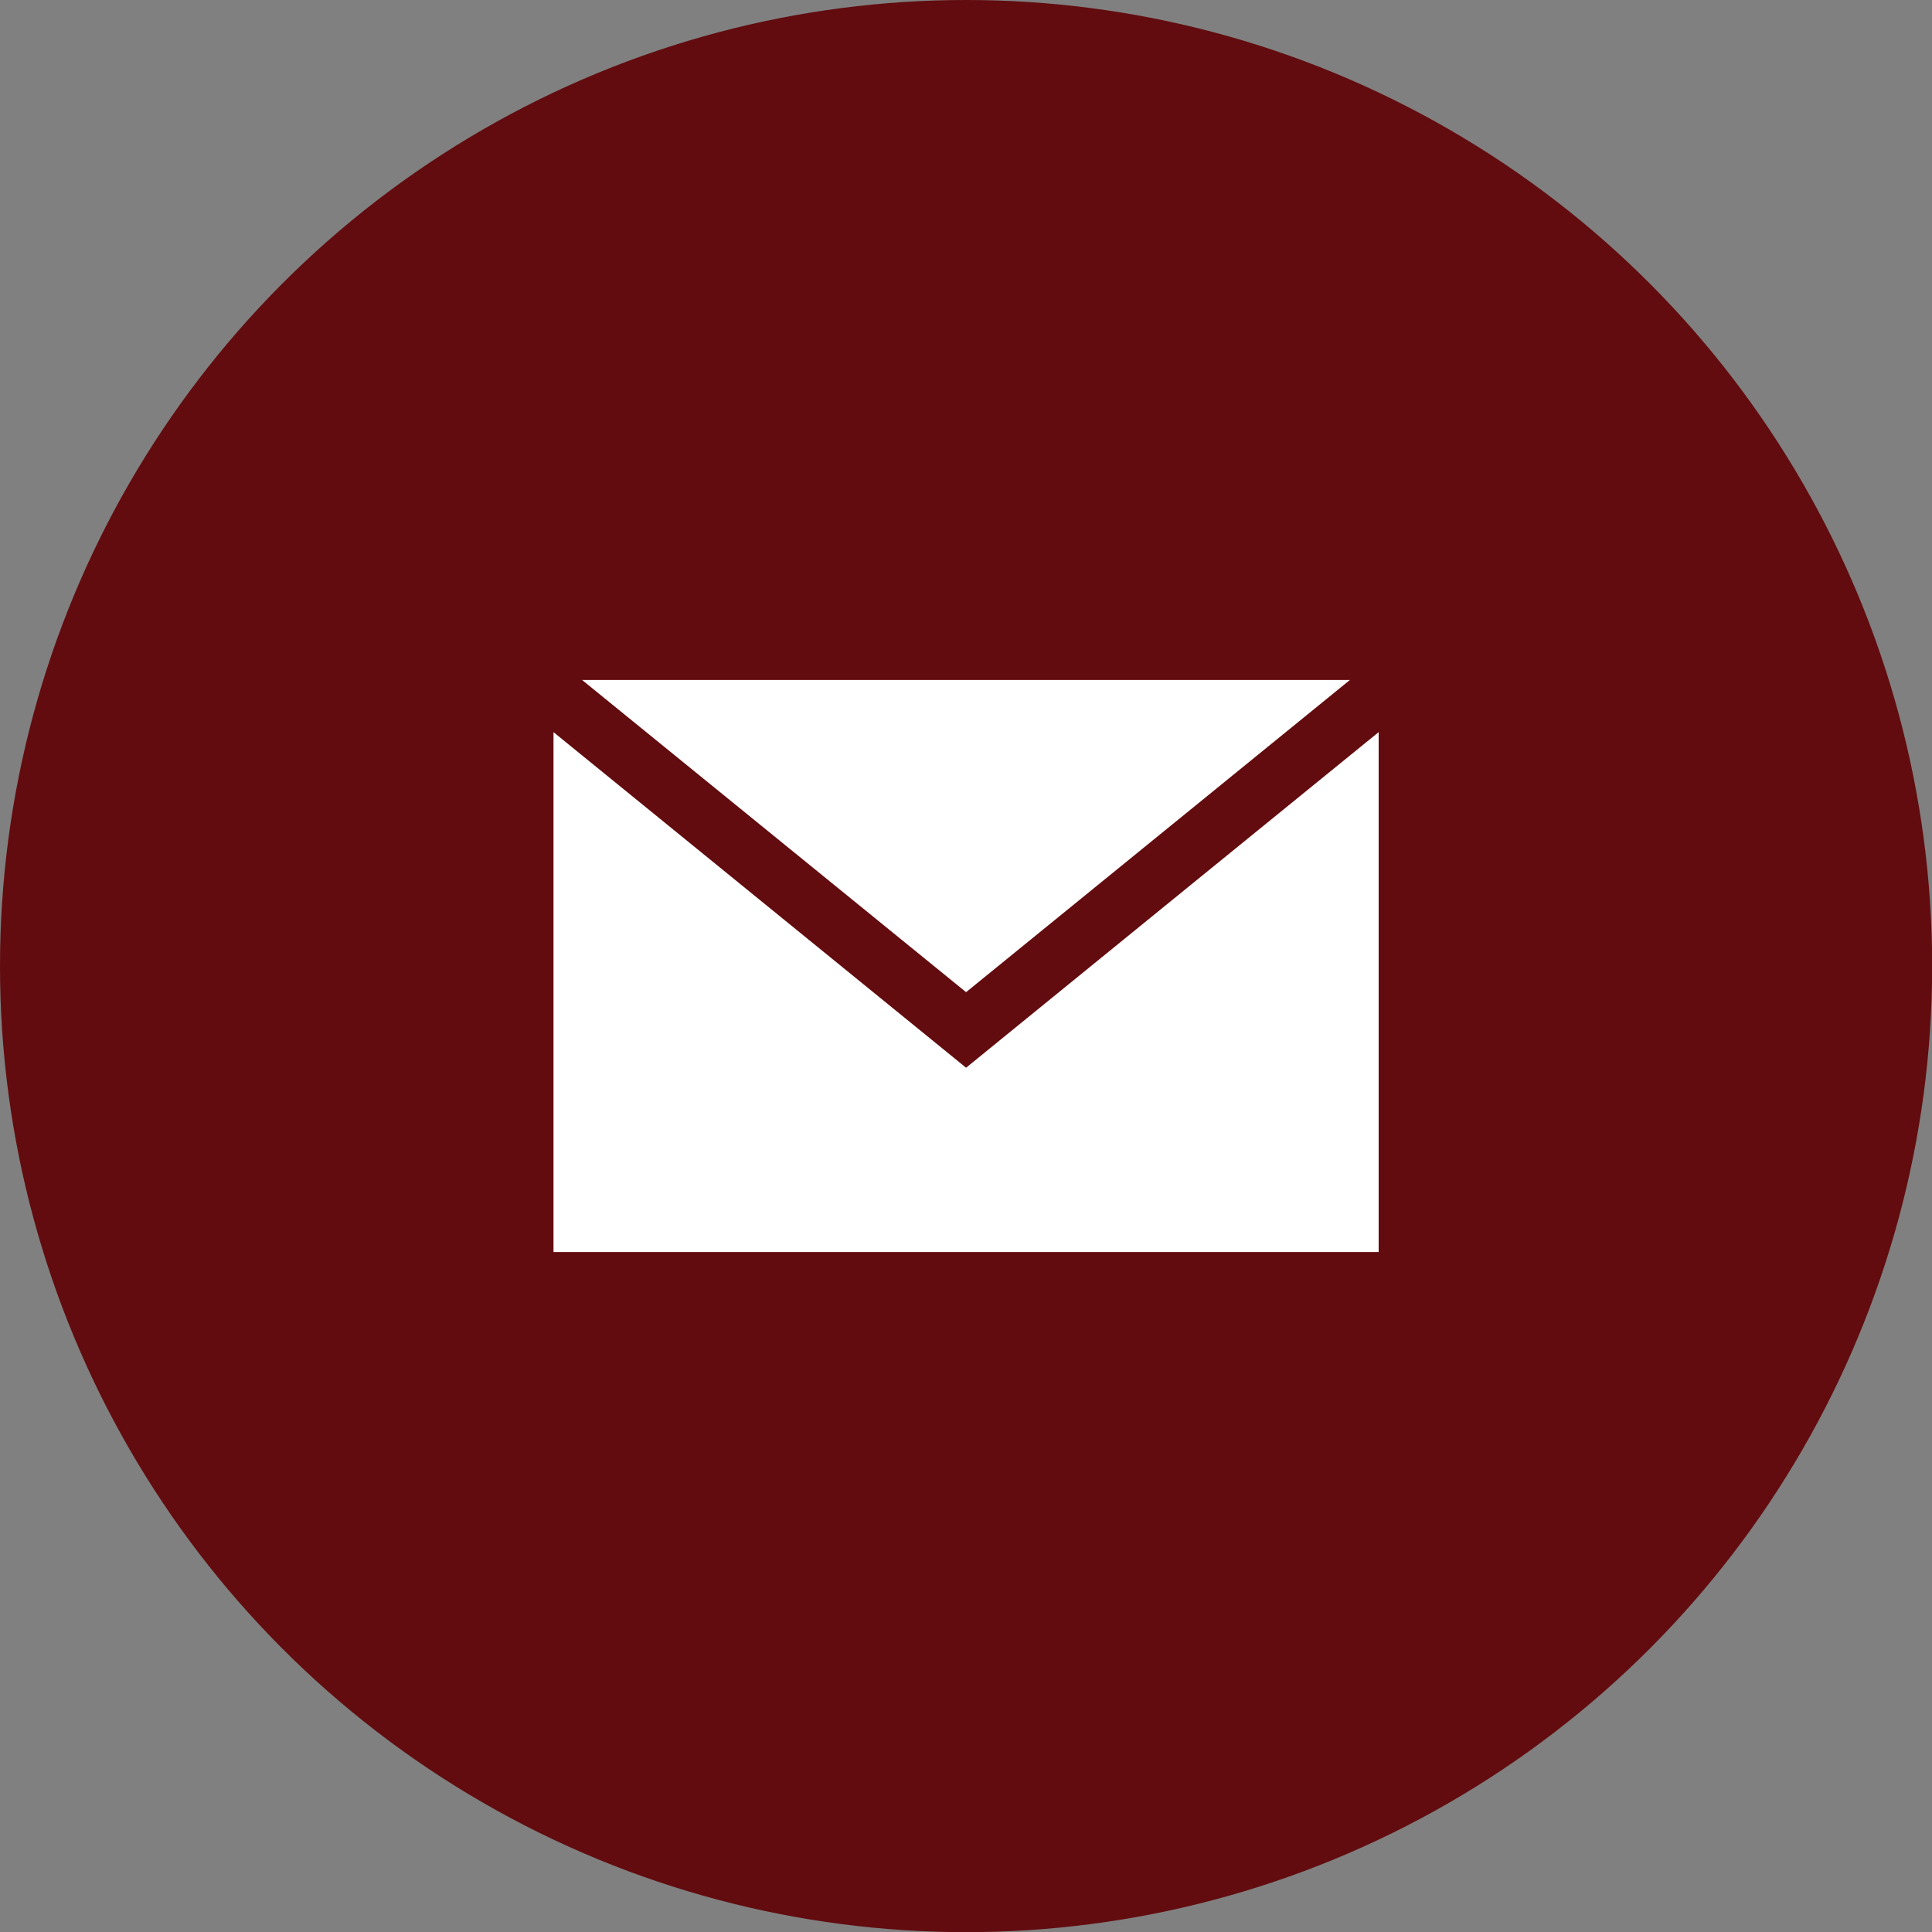
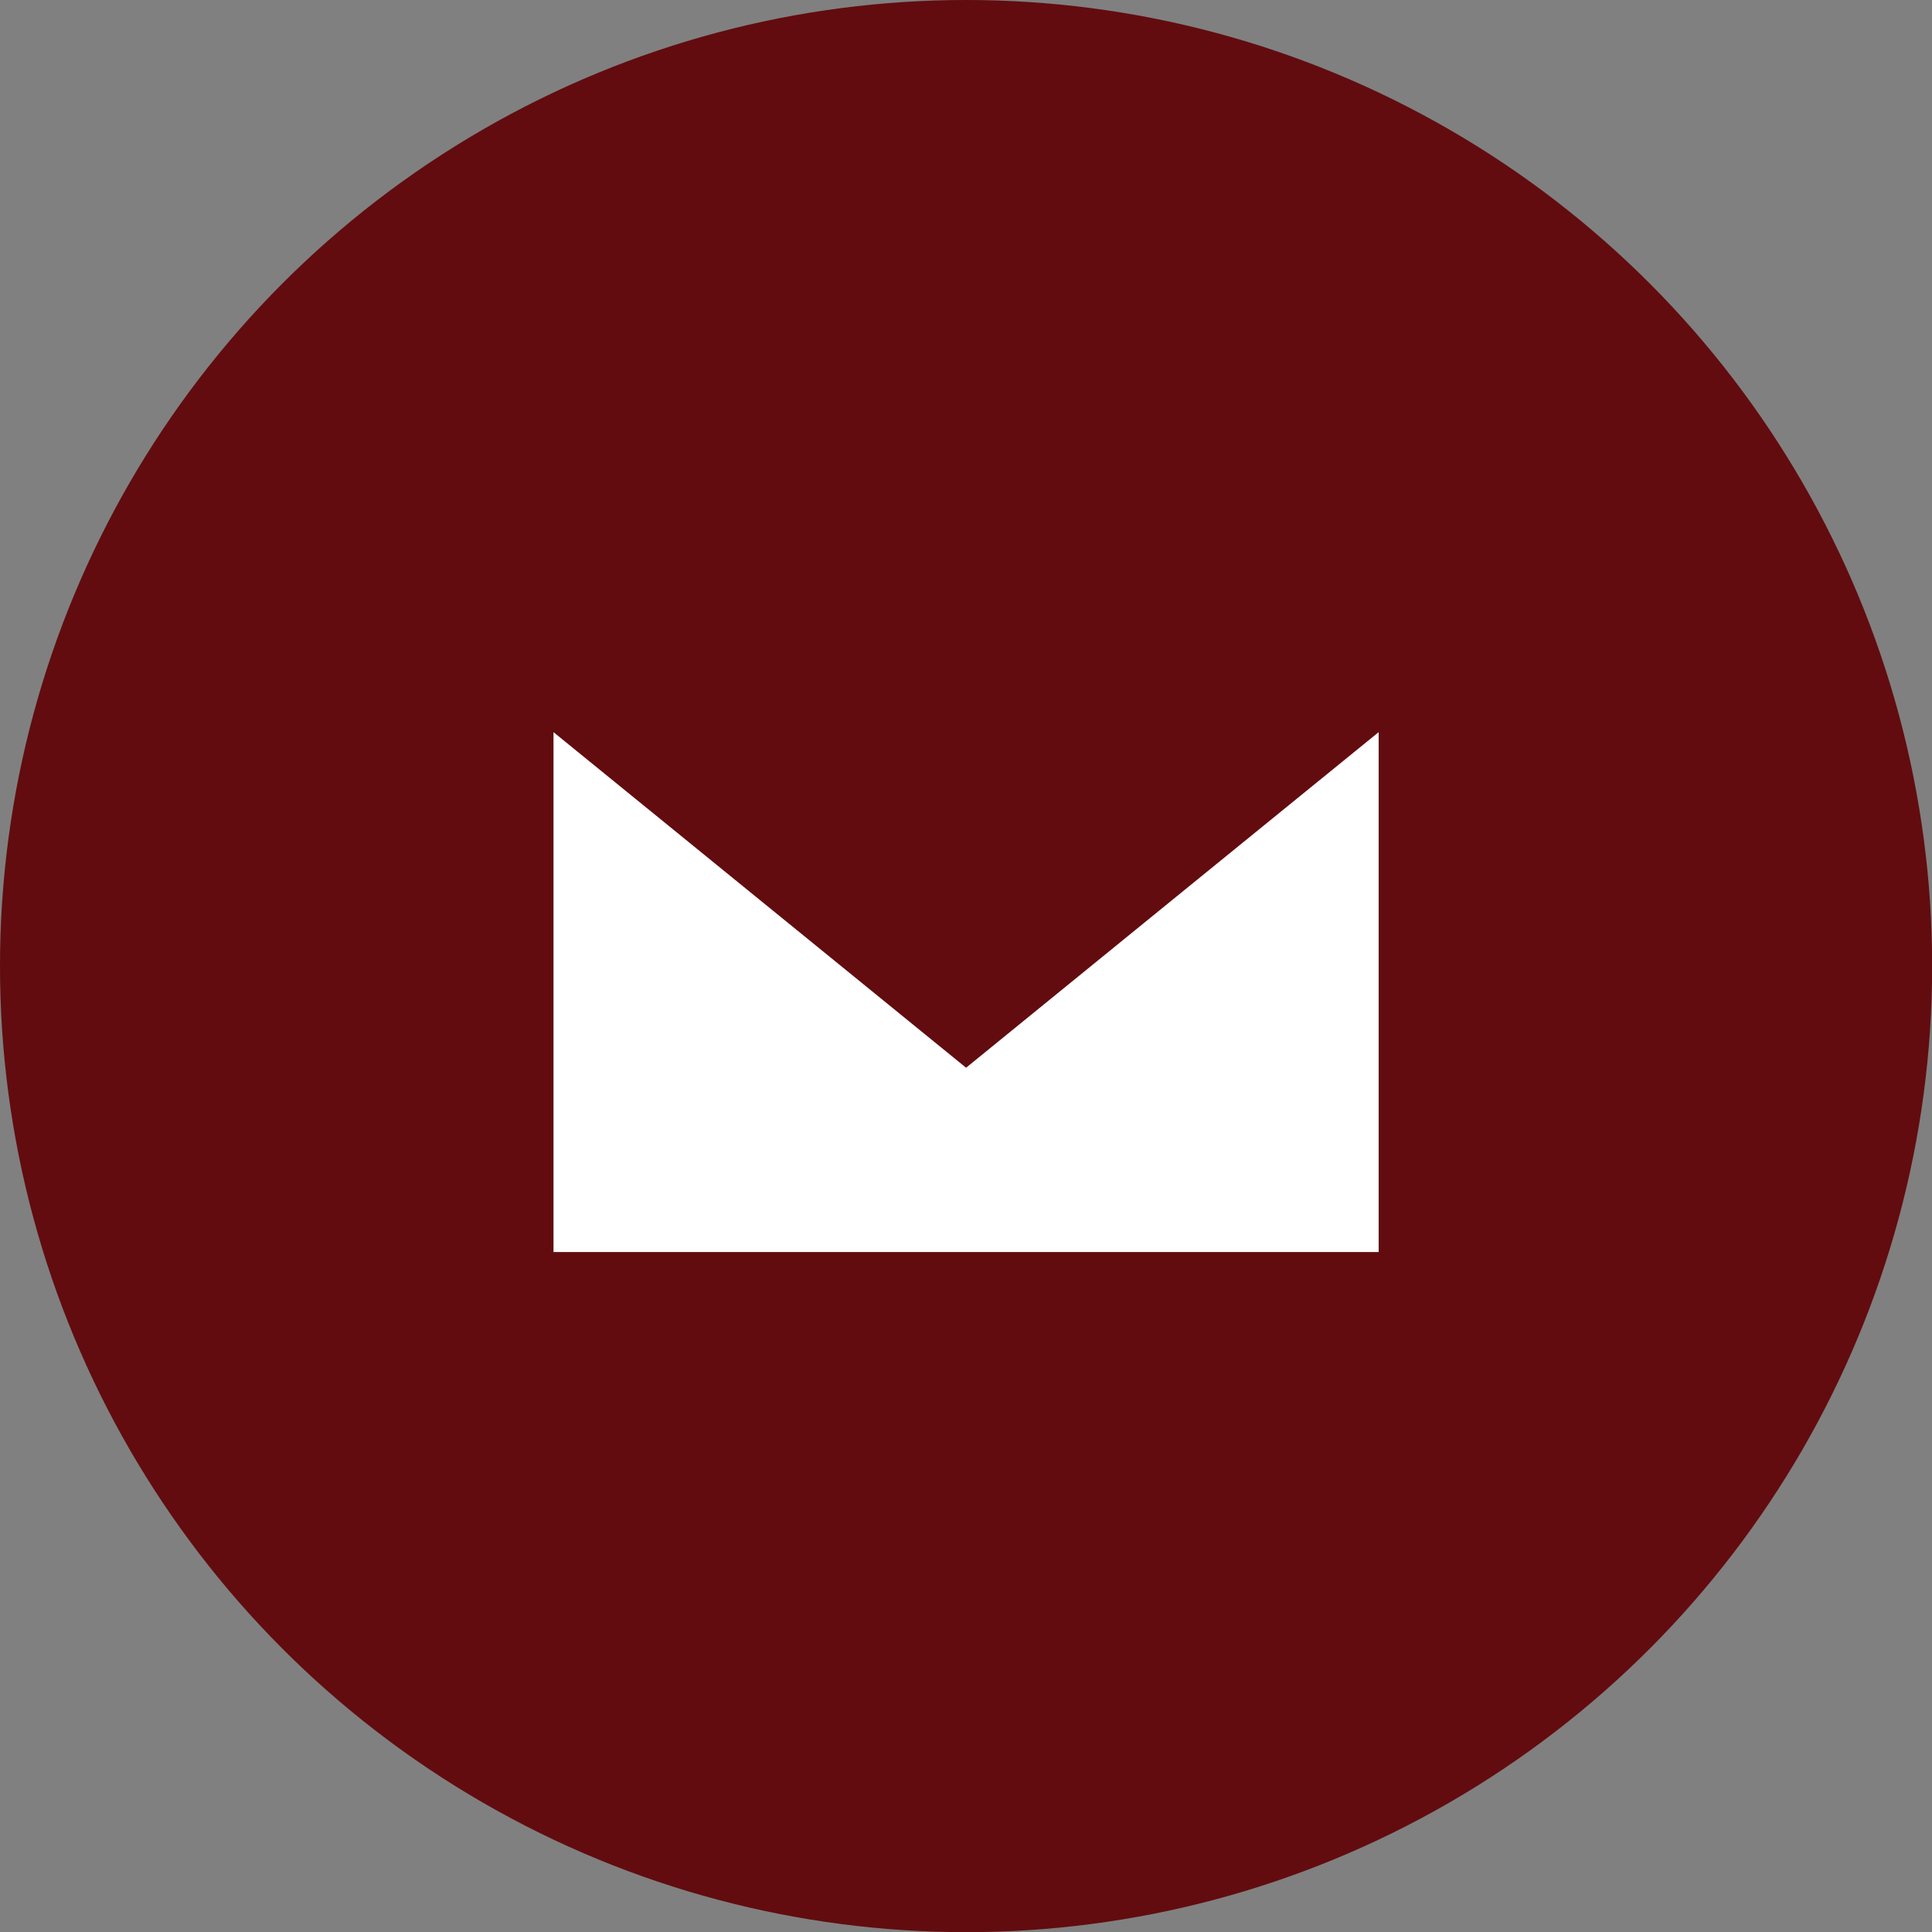
<svg xmlns="http://www.w3.org/2000/svg" id="Layer_2" viewBox="0 0 122.97 122.97">
  <rect x="0" y="0" width="122.97" height="122.97" fill="#808080" stroke="none" />
  <defs>
    <style>.cls-1{fill:#620c0f;}.cls-1,.cls-2{stroke-width:0px;}.cls-2{fill:#fff;}</style>
  </defs>
  <g id="Design">
    <circle class="cls-1" cx="61.49" cy="61.49" r="61.49" />
-     <polygon class="cls-2" points="85.92 43.28 37.05 43.28 61.49 63.15 85.92 43.28" />
    <polygon class="cls-2" points="75.82 56.3 61.49 67.96 35.23 46.6 35.23 79.69 87.75 79.69 87.75 46.6 75.82 56.3" />
  </g>
</svg>